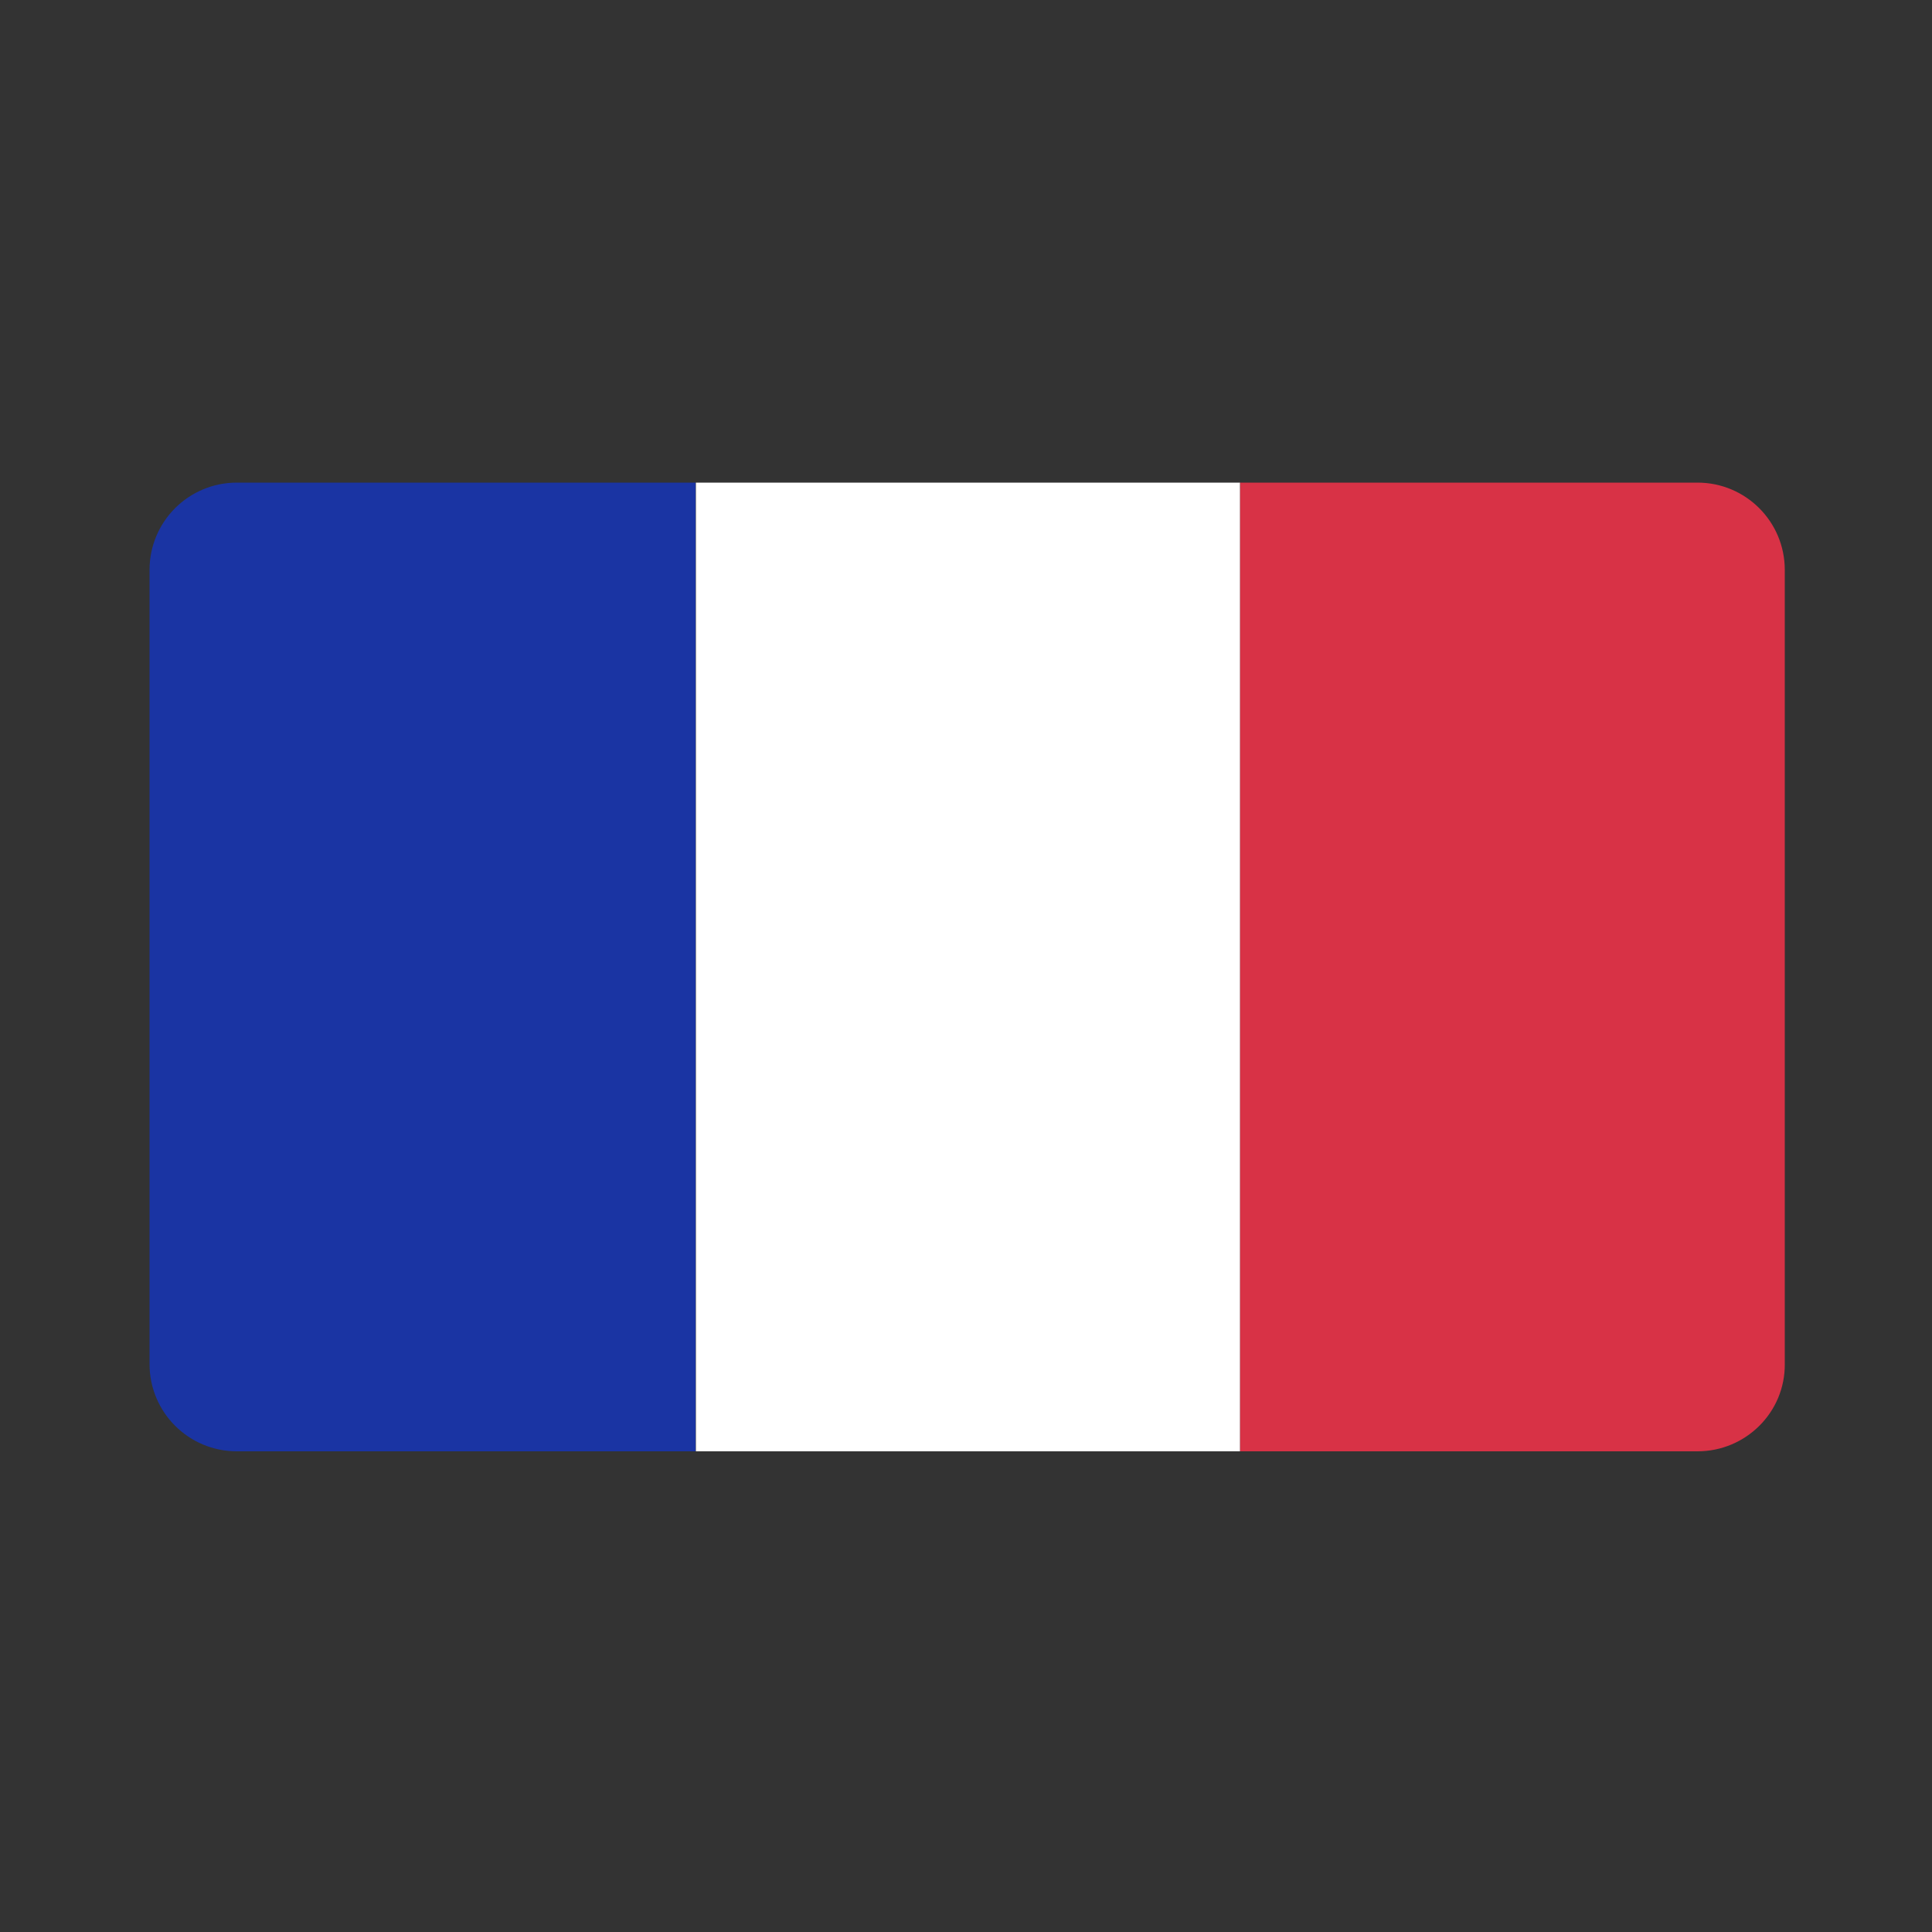
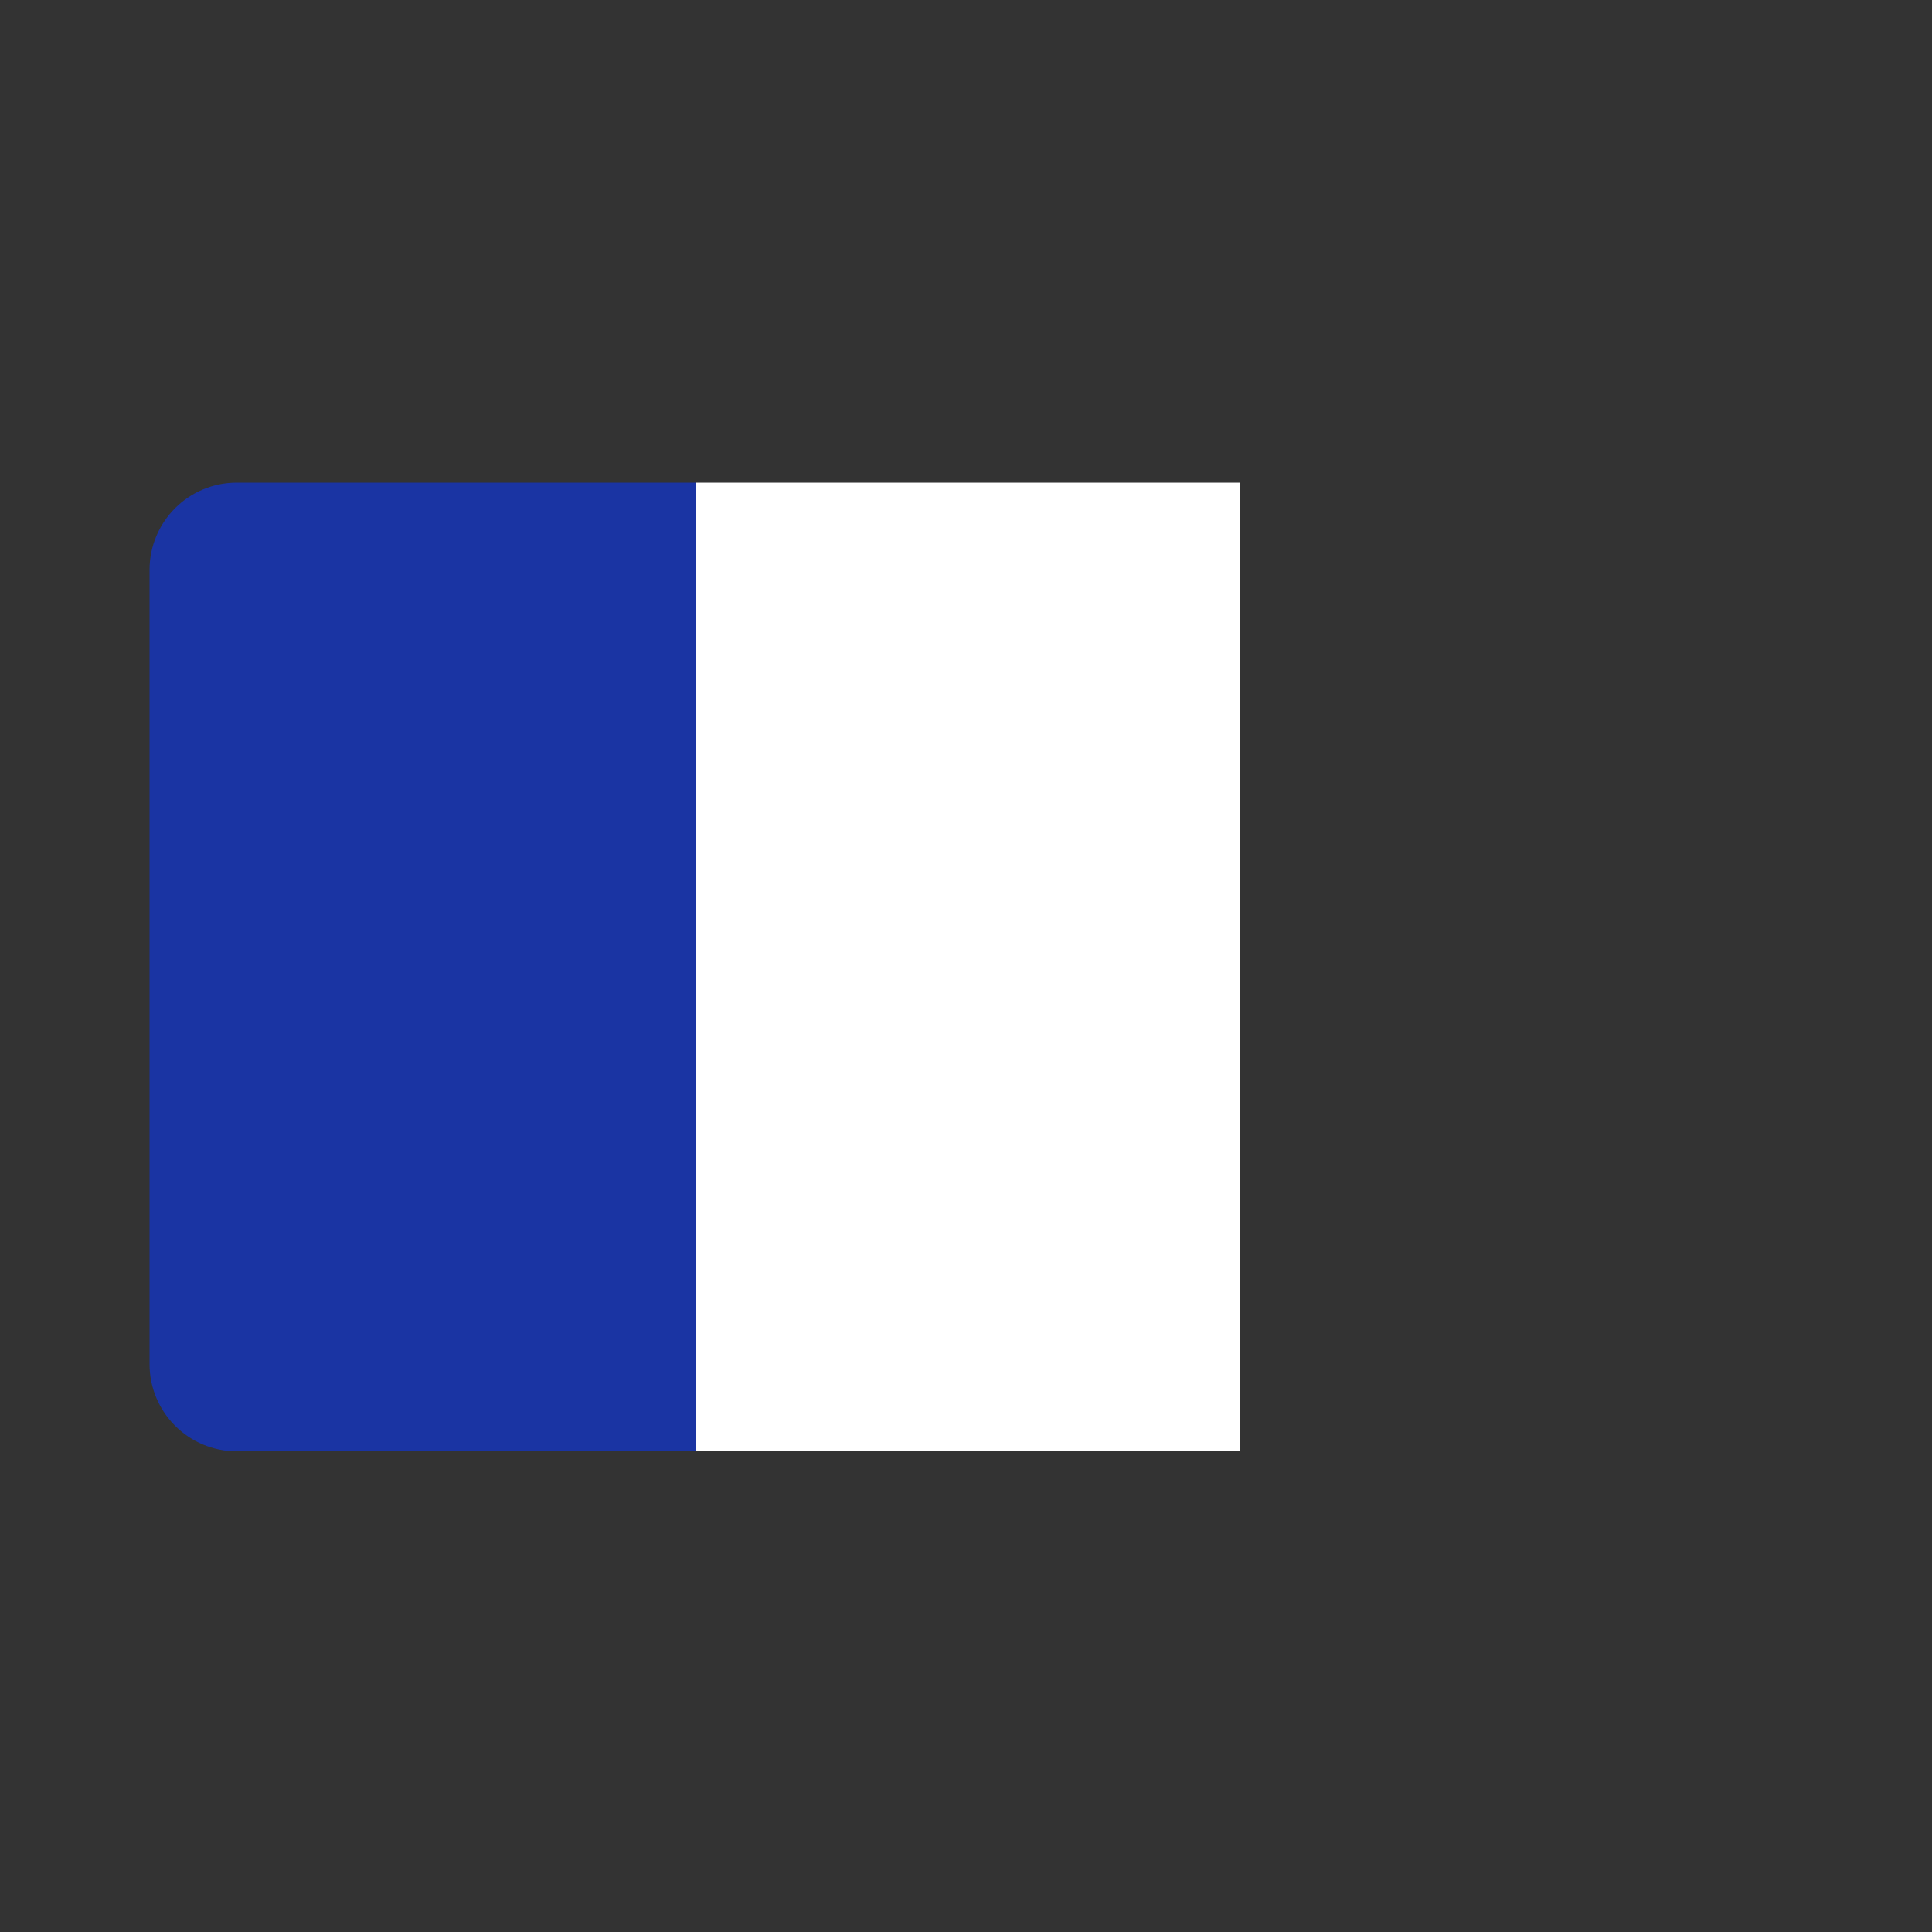
<svg xmlns="http://www.w3.org/2000/svg" xmlns:xlink="http://www.w3.org/1999/xlink" version="1.1" id="Calque_1" x="0px" y="0px" viewBox="0 0 500 500" style="enable-background:new 0 0 500 500;" xml:space="preserve">
  <rect x="0" y="0" width="500" height="500" fill="#333333" stroke="none" />
  <style type="text/css">
	.st0{clip-path:url(#SVGID_2_);}
	.st1{fill:#1A34A3;}
	.st2{fill:#D83246;}
	.st3{fill:#FFFFFF;}
</style>
  <g>
    <g>
      <defs>
        <path id="SVGID_1_" d="M439.3,375.6h-378c-12.5,0-22.6-10.1-22.6-22.6V147.5c0-12.5,10.1-22.6,22.6-22.6h378     c12.5,0,22.6,10.1,22.6,22.6V353C462,365.5,451.8,375.6,439.3,375.6z" />
      </defs>
      <clipPath id="SVGID_2_">
        <use xlink:href="#SVGID_1_" style="overflow:visible;" />
      </clipPath>
      <g id="jndqAO_1_" class="st0">
        <g>
          <path class="st1" d="M180,375.6c-47.1,0-94.3,0-141.4,0c0-83.6,0-167,0-250.7c47.1,0,94.3,0,141.4,0c0,0.6,0,1.2,0,1.7      c0,82.4,0,164.9,0,247.3C180,374.4,180,375,180,375.6z" />
-           <path class="st2" d="M320.9,124.9c47,0,94.1,0,141.1,0c0,83.6,0,167.1,0,250.7c-47,0-94.1,0-141.1,0c0-0.6,0-1.2,0-1.7      c0-82.4,0-164.9,0-247.3C321,126.1,320.9,125.5,320.9,124.9z" />
          <path class="st3" d="M320.9,124.9c0,0.6,0,1.2,0,1.7c0,82.4,0,164.9,0,247.3c0,0.6,0,1.2,0,1.7c-46.9,0-93.8,0-140.8,0      c0-0.6,0-1.2,0-1.7c0-82.4,0-164.9,0-247.3c0-0.6,0-1.2,0-1.7C227.1,124.9,274,124.9,320.9,124.9z" />
        </g>
      </g>
    </g>
  </g>
</svg>